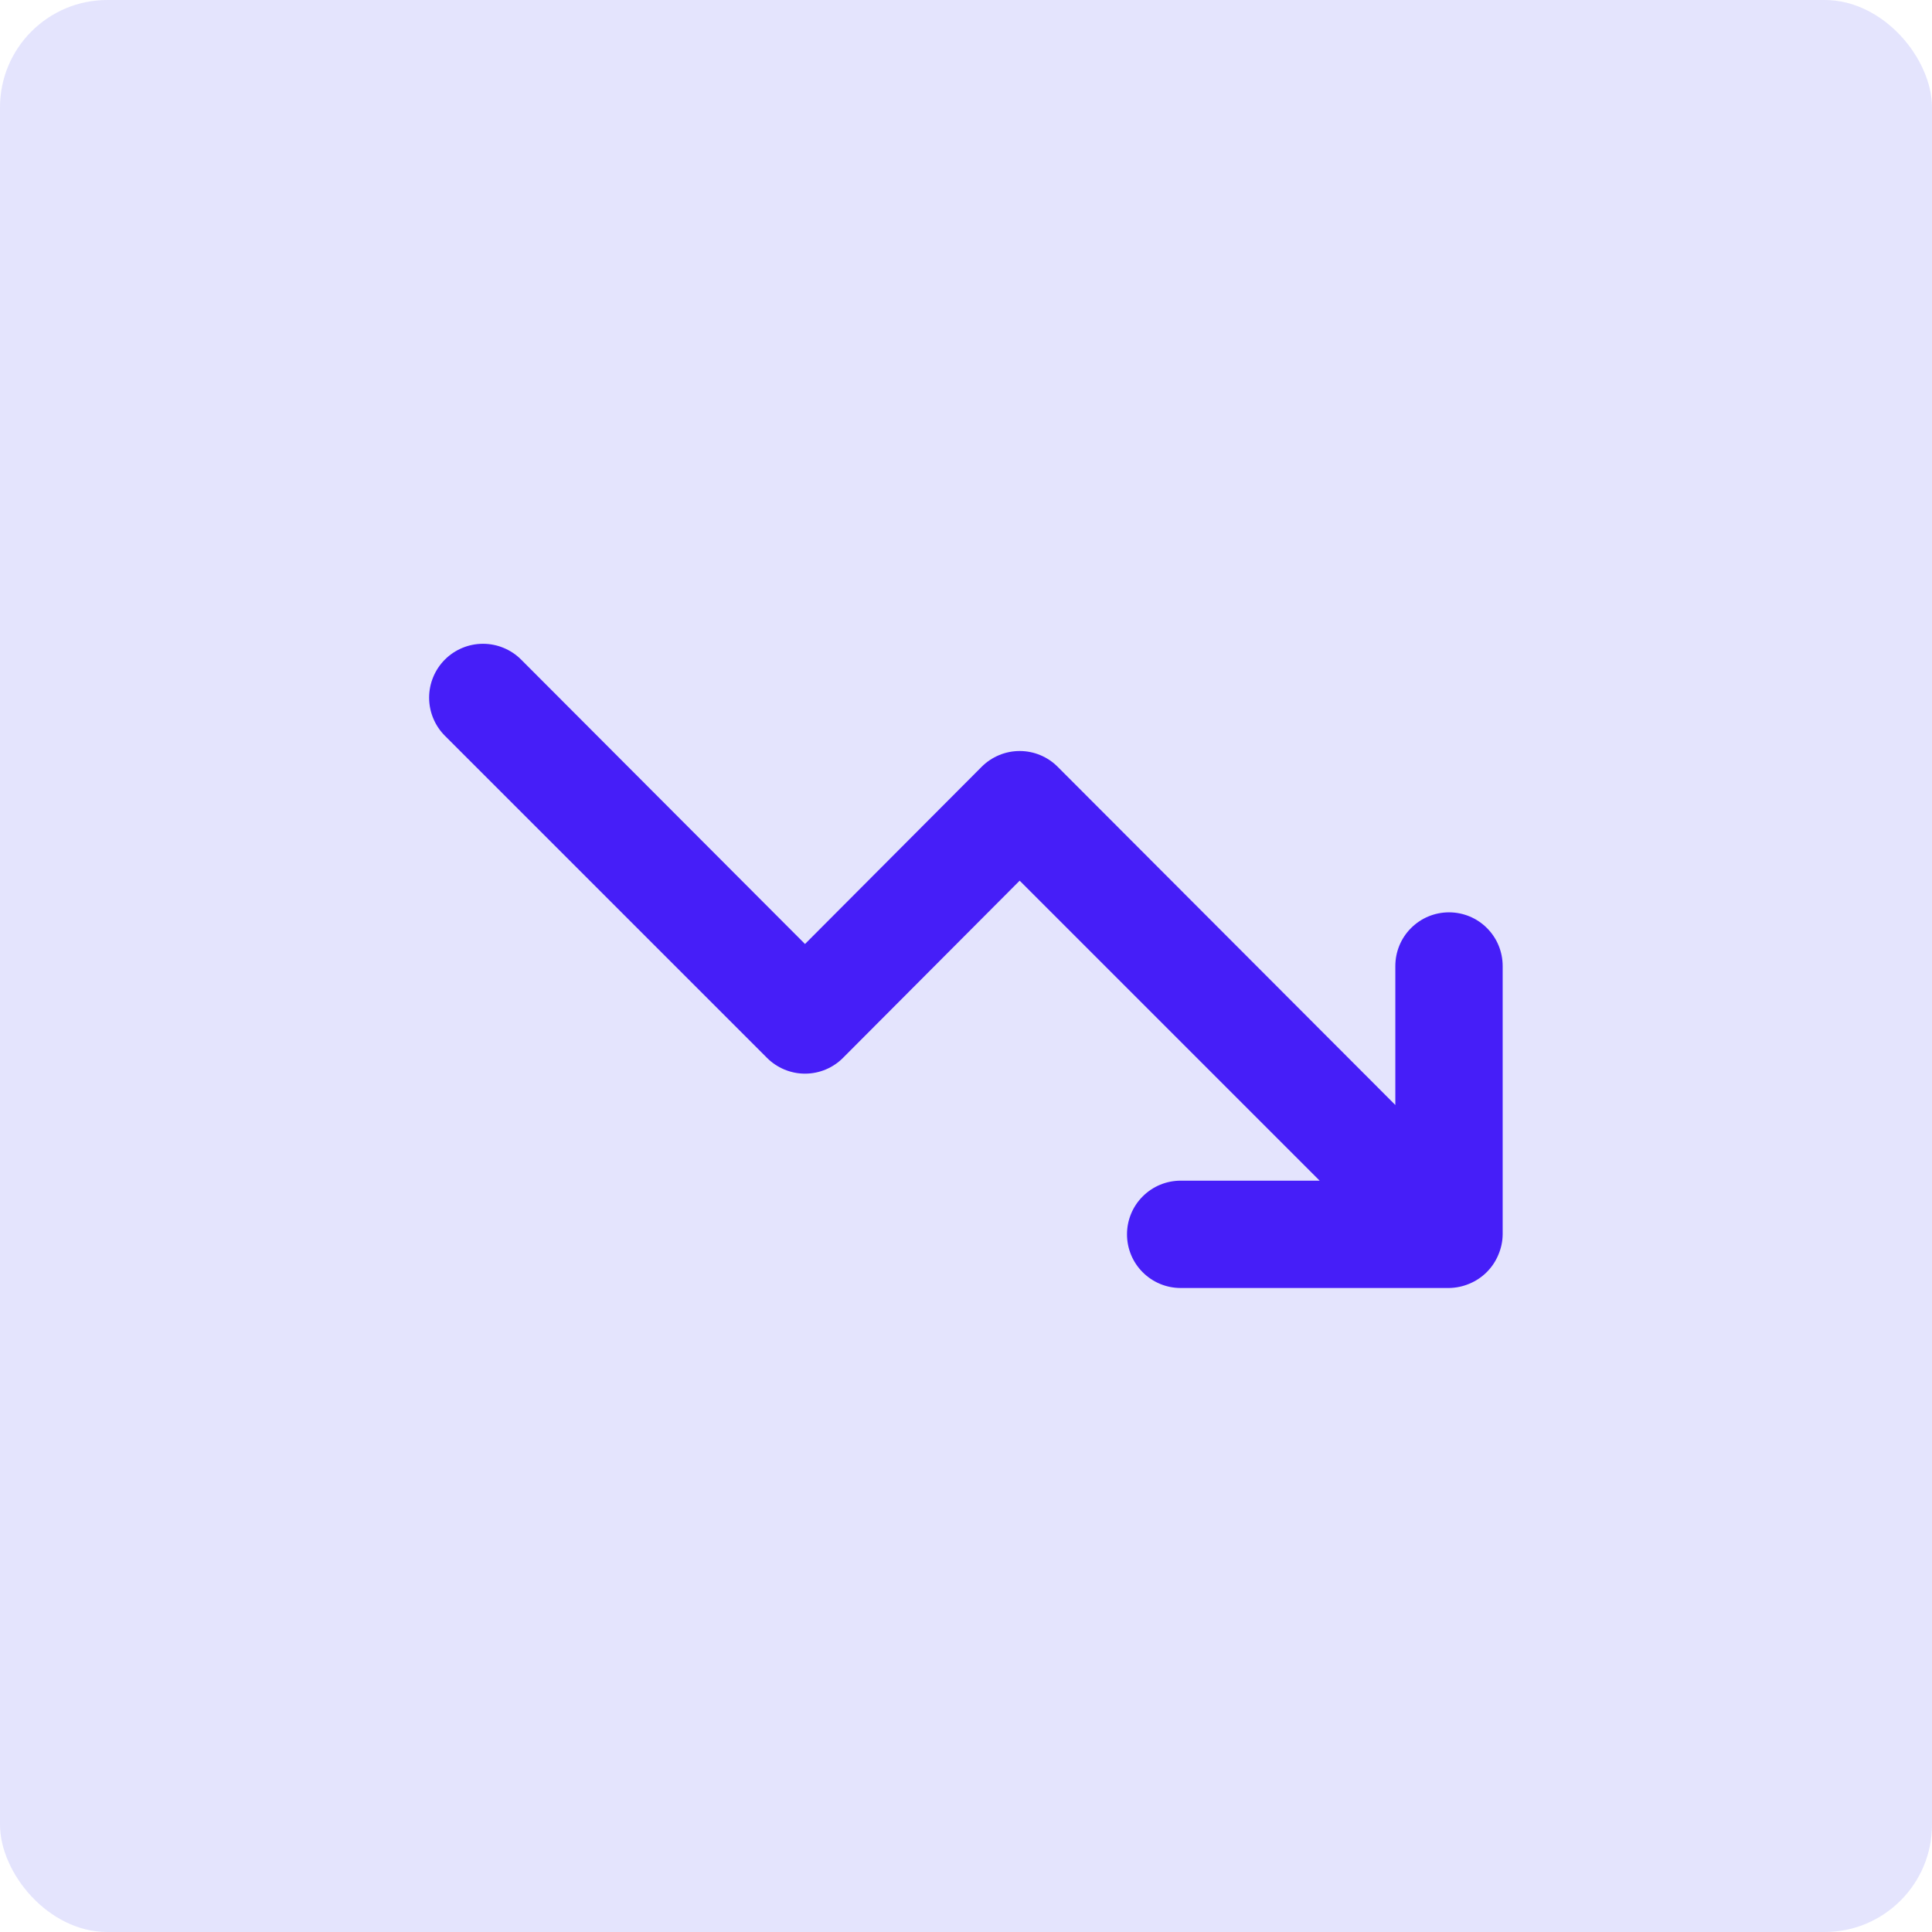
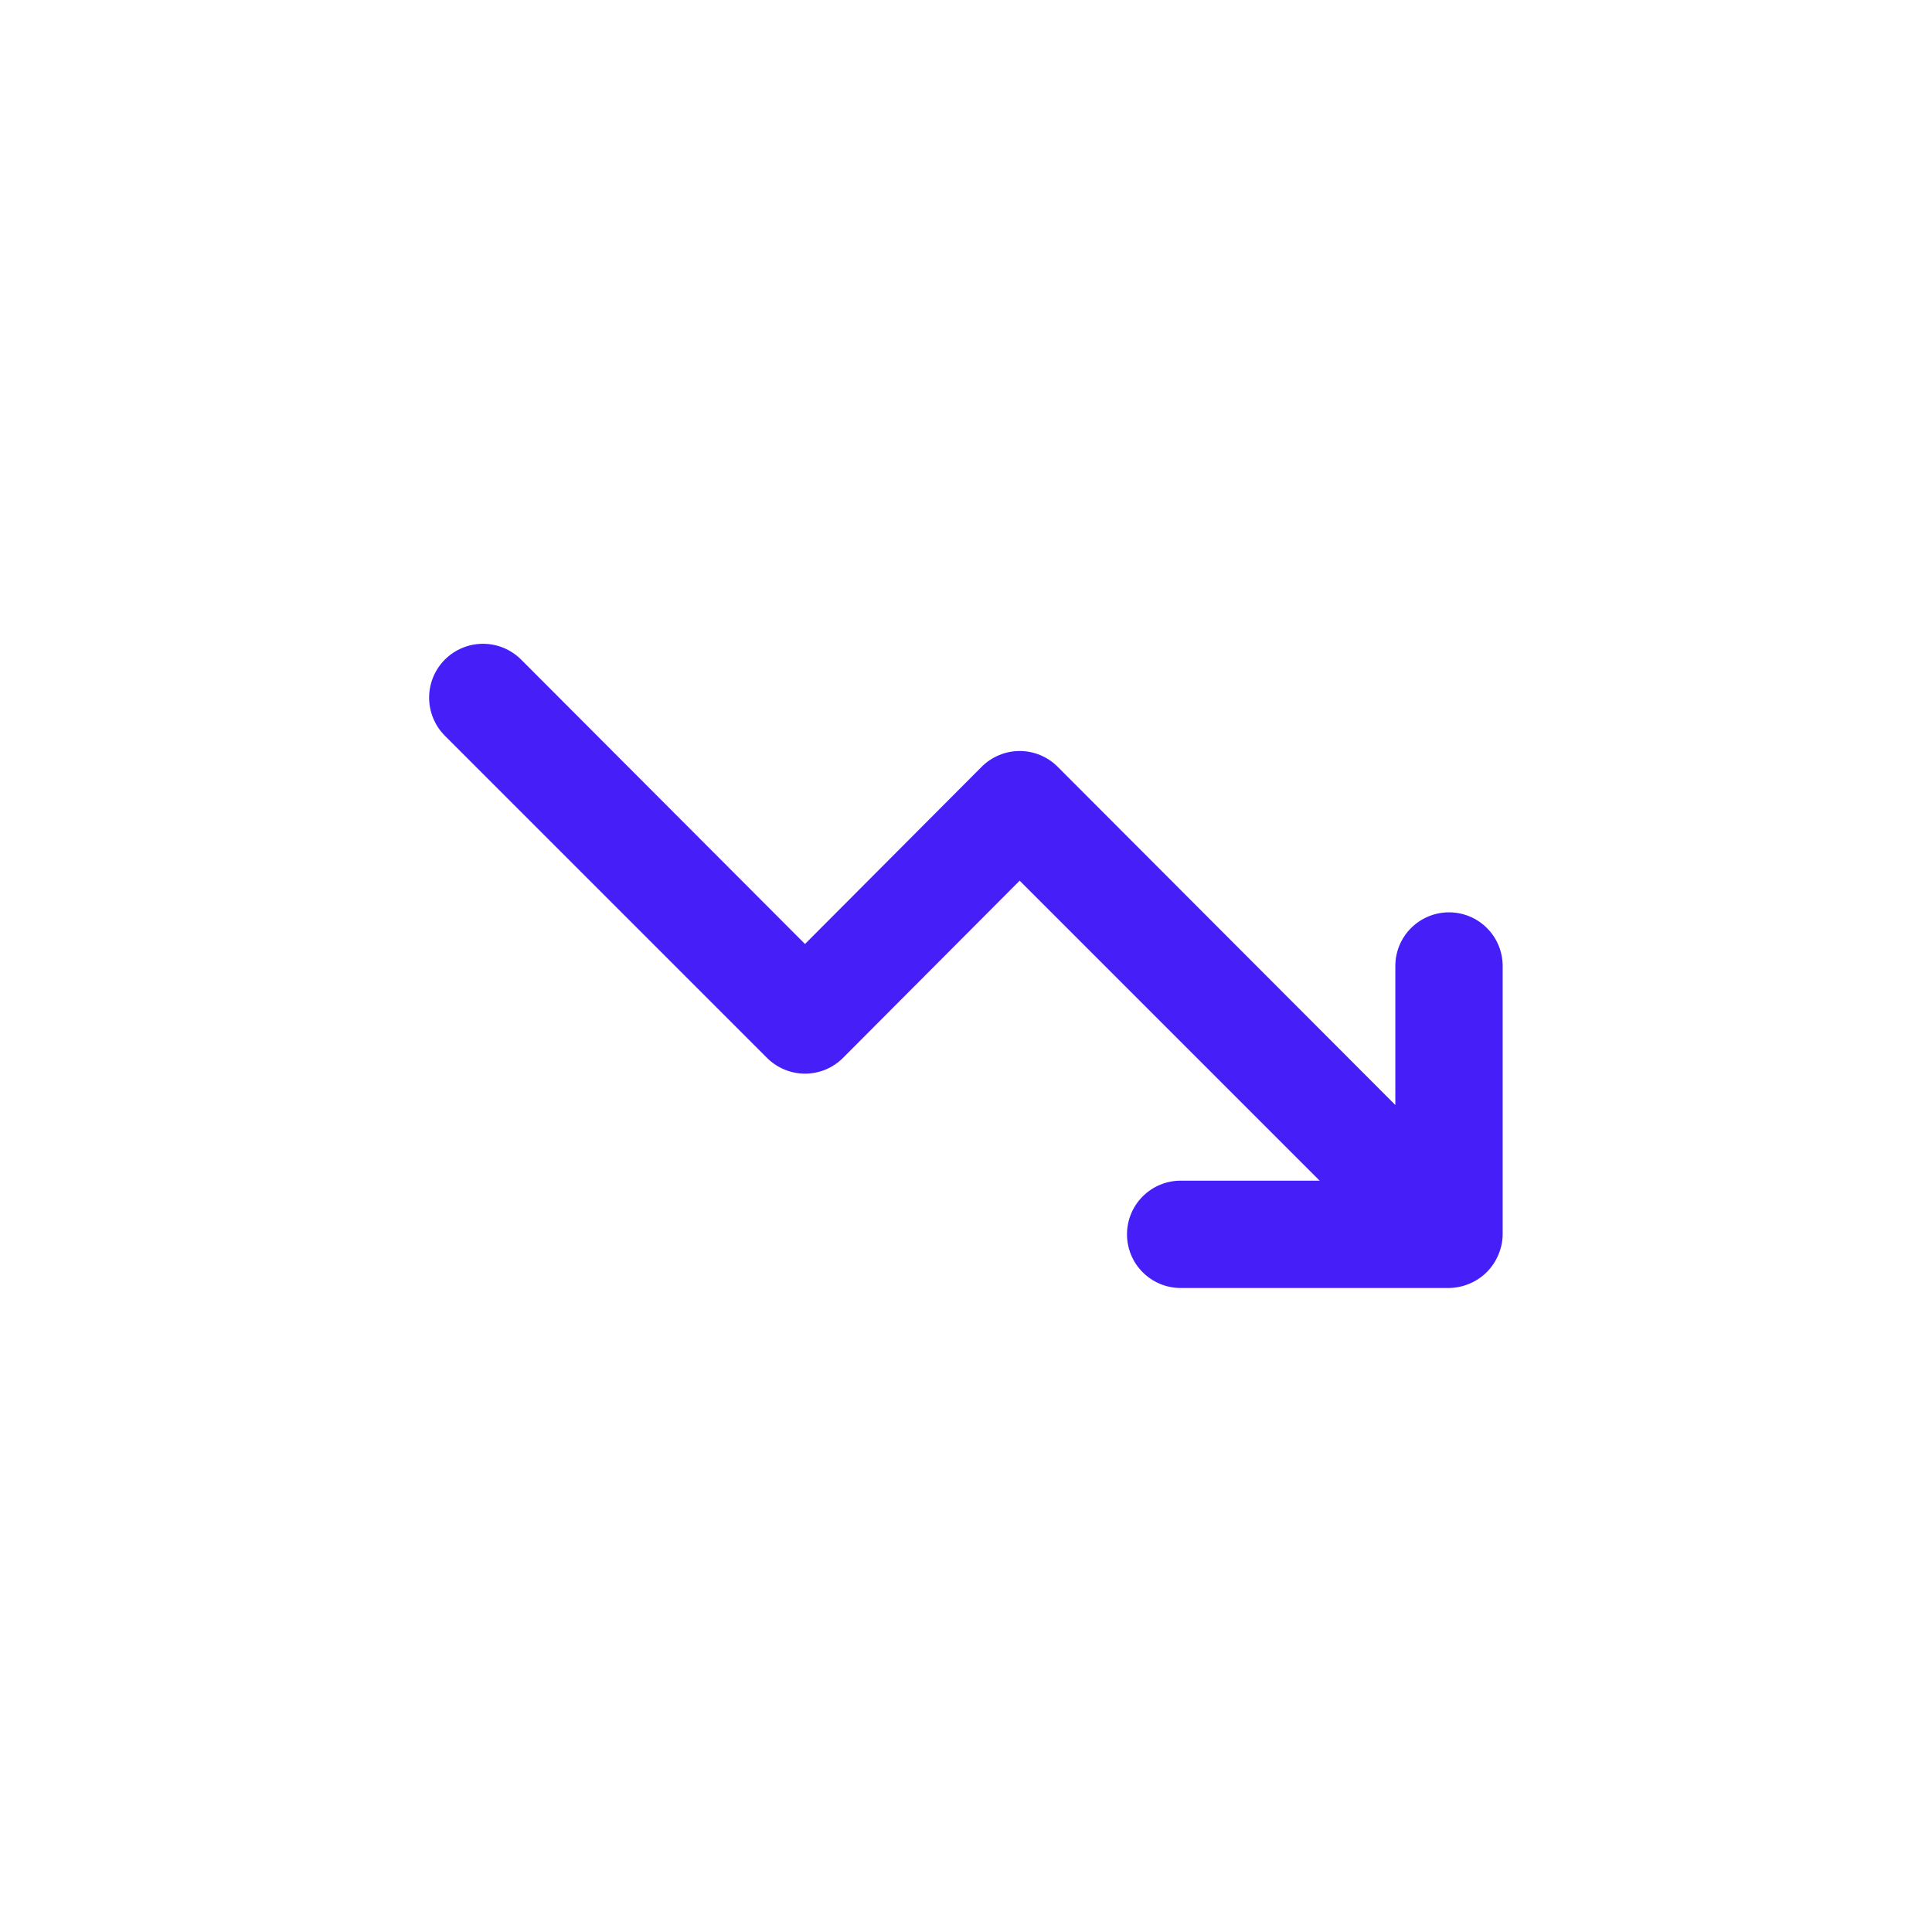
<svg xmlns="http://www.w3.org/2000/svg" width="36" height="36" viewBox="0 0 36 36" fill="none">
-   <rect width="36" height="36" rx="2" fill="#E4E4FD" />
  <path d="M27 17C26.735 17 26.481 17.105 26.293 17.293C26.105 17.48 26 17.735 26 18V20.59L19.71 14.29C19.617 14.196 19.507 14.122 19.385 14.071C19.263 14.02 19.132 13.994 19 13.994C18.868 13.994 18.738 14.02 18.616 14.071C18.494 14.122 18.383 14.196 18.29 14.29L15 17.59L9.71 12.29C9.522 12.102 9.266 11.996 9 11.996C8.734 11.996 8.478 12.102 8.29 12.29C8.102 12.478 7.996 12.734 7.996 13C7.996 13.266 8.102 13.522 8.29 13.71L14.29 19.71C14.383 19.804 14.494 19.878 14.616 19.929C14.738 19.98 14.868 20.006 15 20.006C15.132 20.006 15.263 19.98 15.385 19.929C15.507 19.878 15.617 19.804 15.71 19.71L19 16.41L24.59 22H22C21.735 22 21.481 22.105 21.293 22.293C21.105 22.48 21 22.735 21 23C21 23.265 21.105 23.52 21.293 23.707C21.481 23.895 21.735 24 22 24H27C27.131 23.998 27.26 23.971 27.38 23.92C27.625 23.819 27.819 23.624 27.92 23.38C27.971 23.26 27.999 23.131 28 23V18C28 17.735 27.895 17.48 27.707 17.293C27.52 17.105 27.265 17 27 17Z" fill="#461EF8" />
</svg>